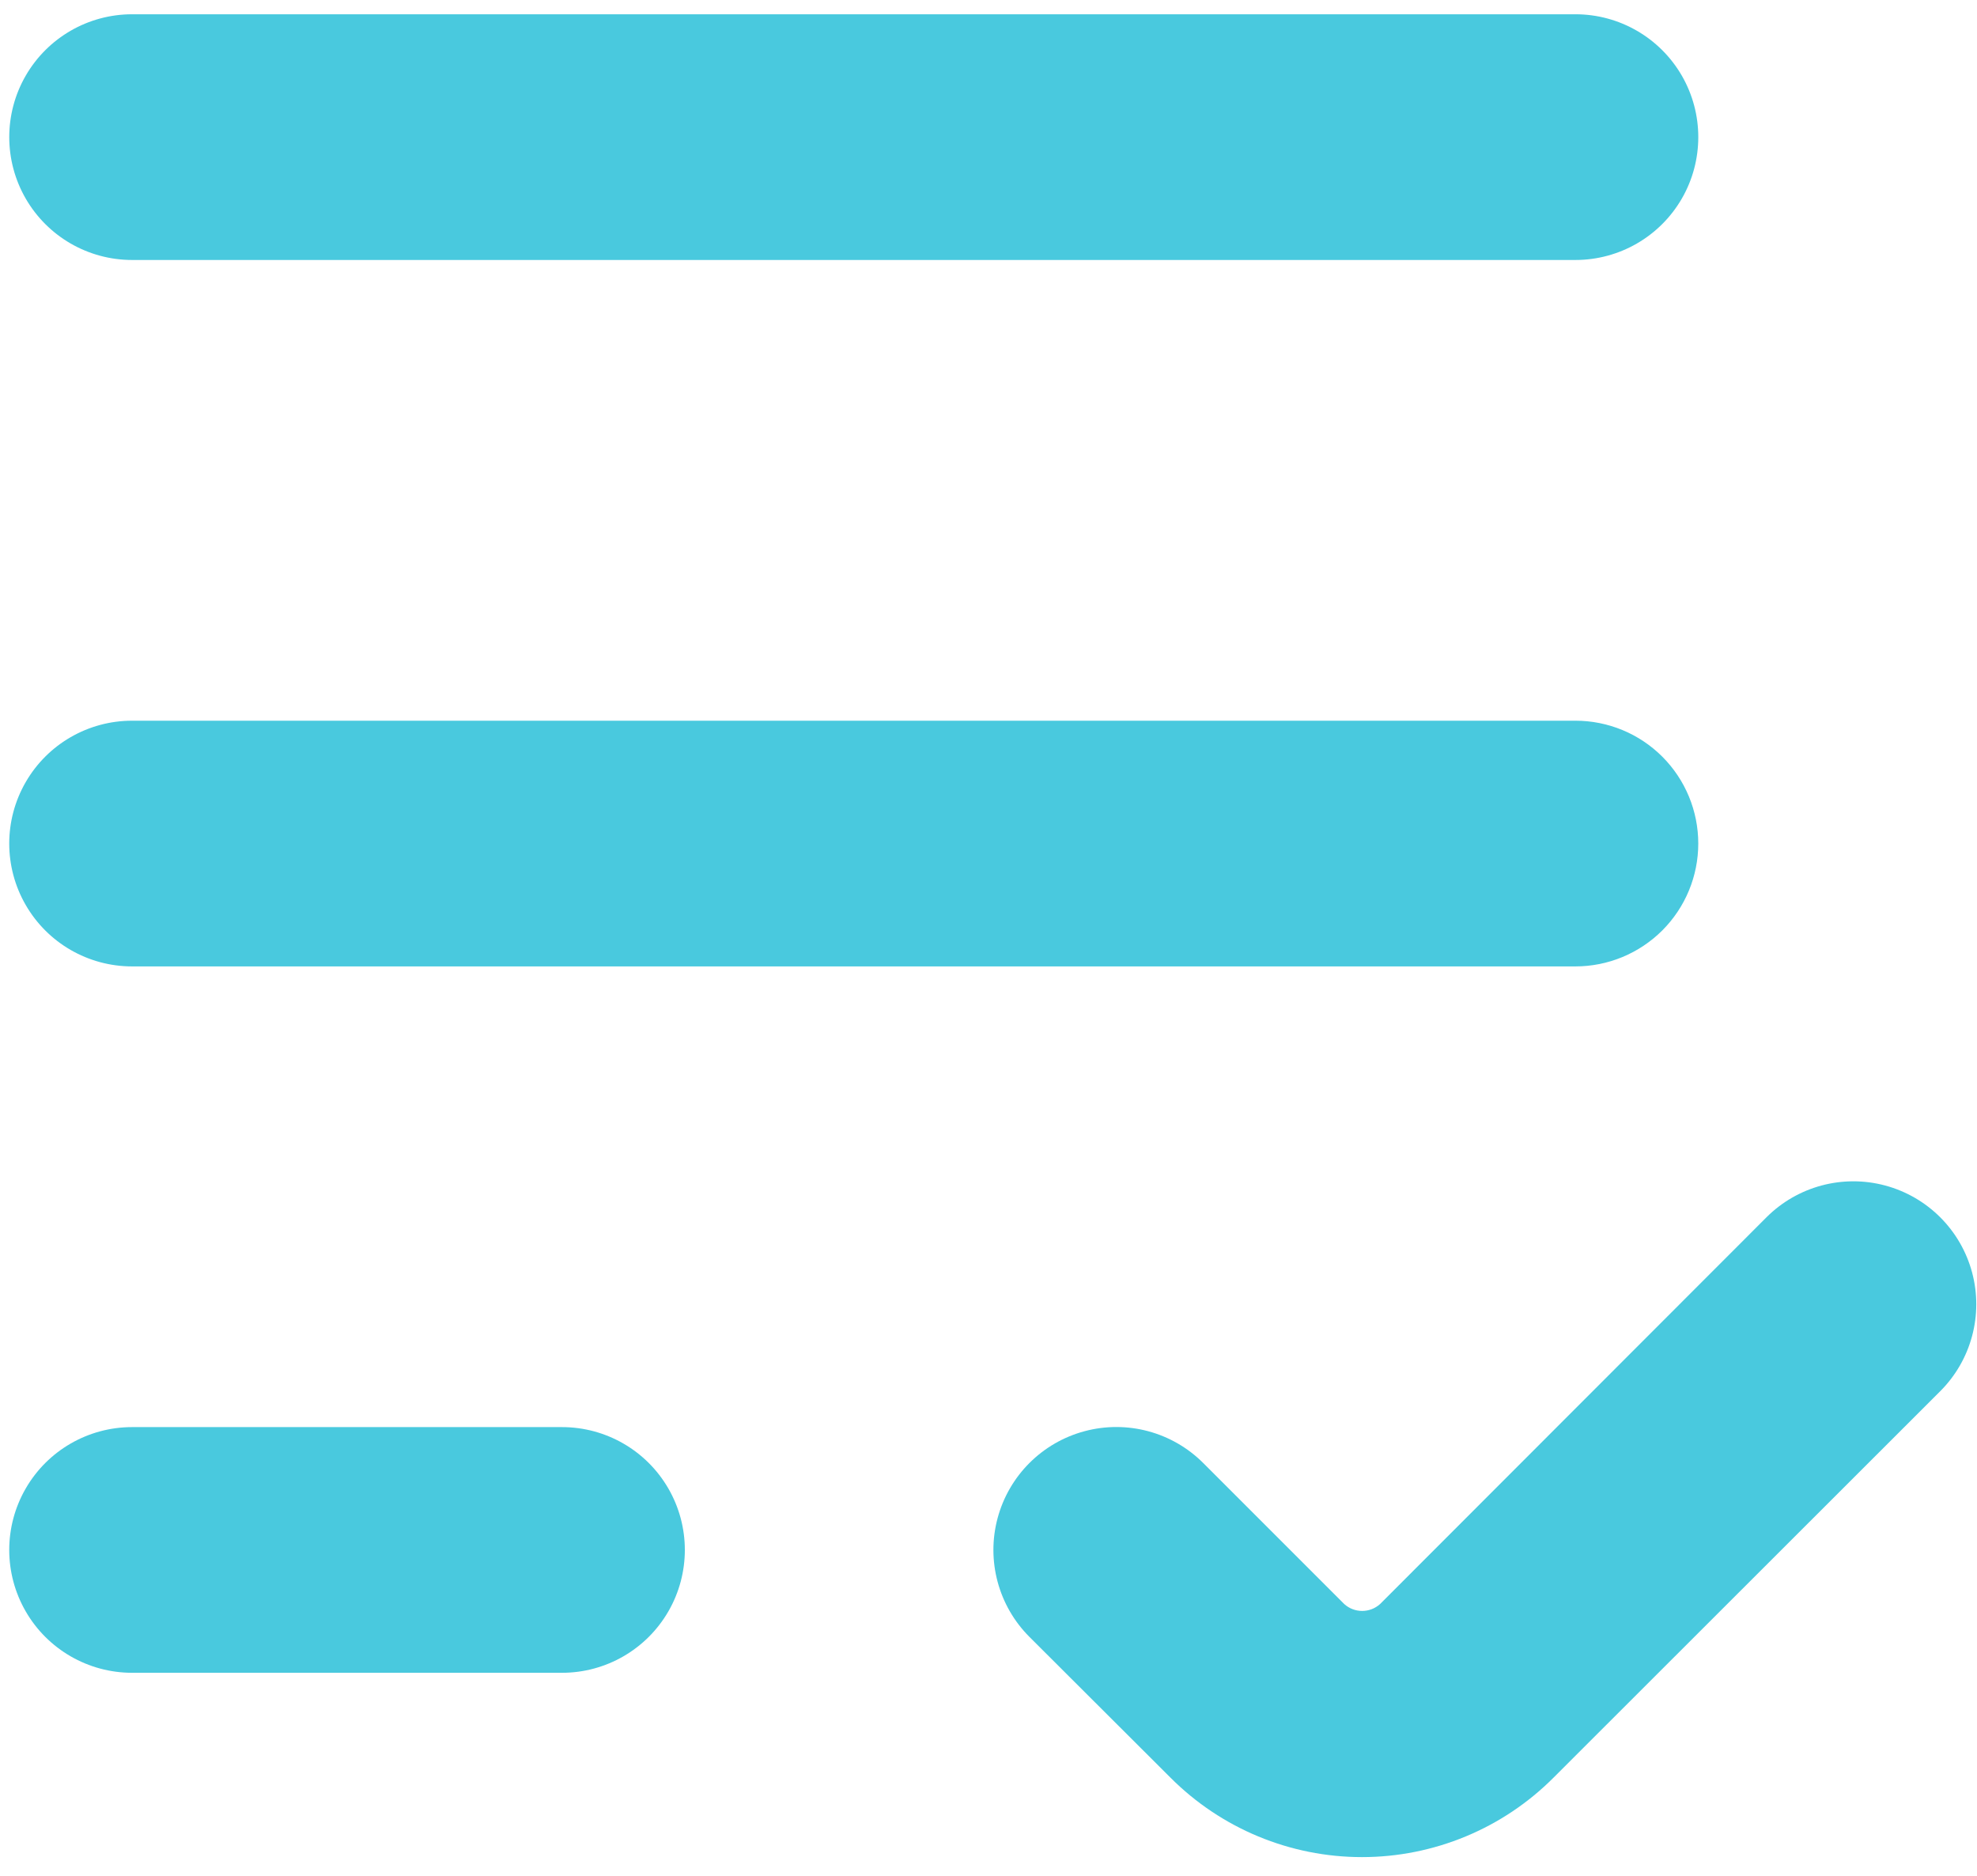
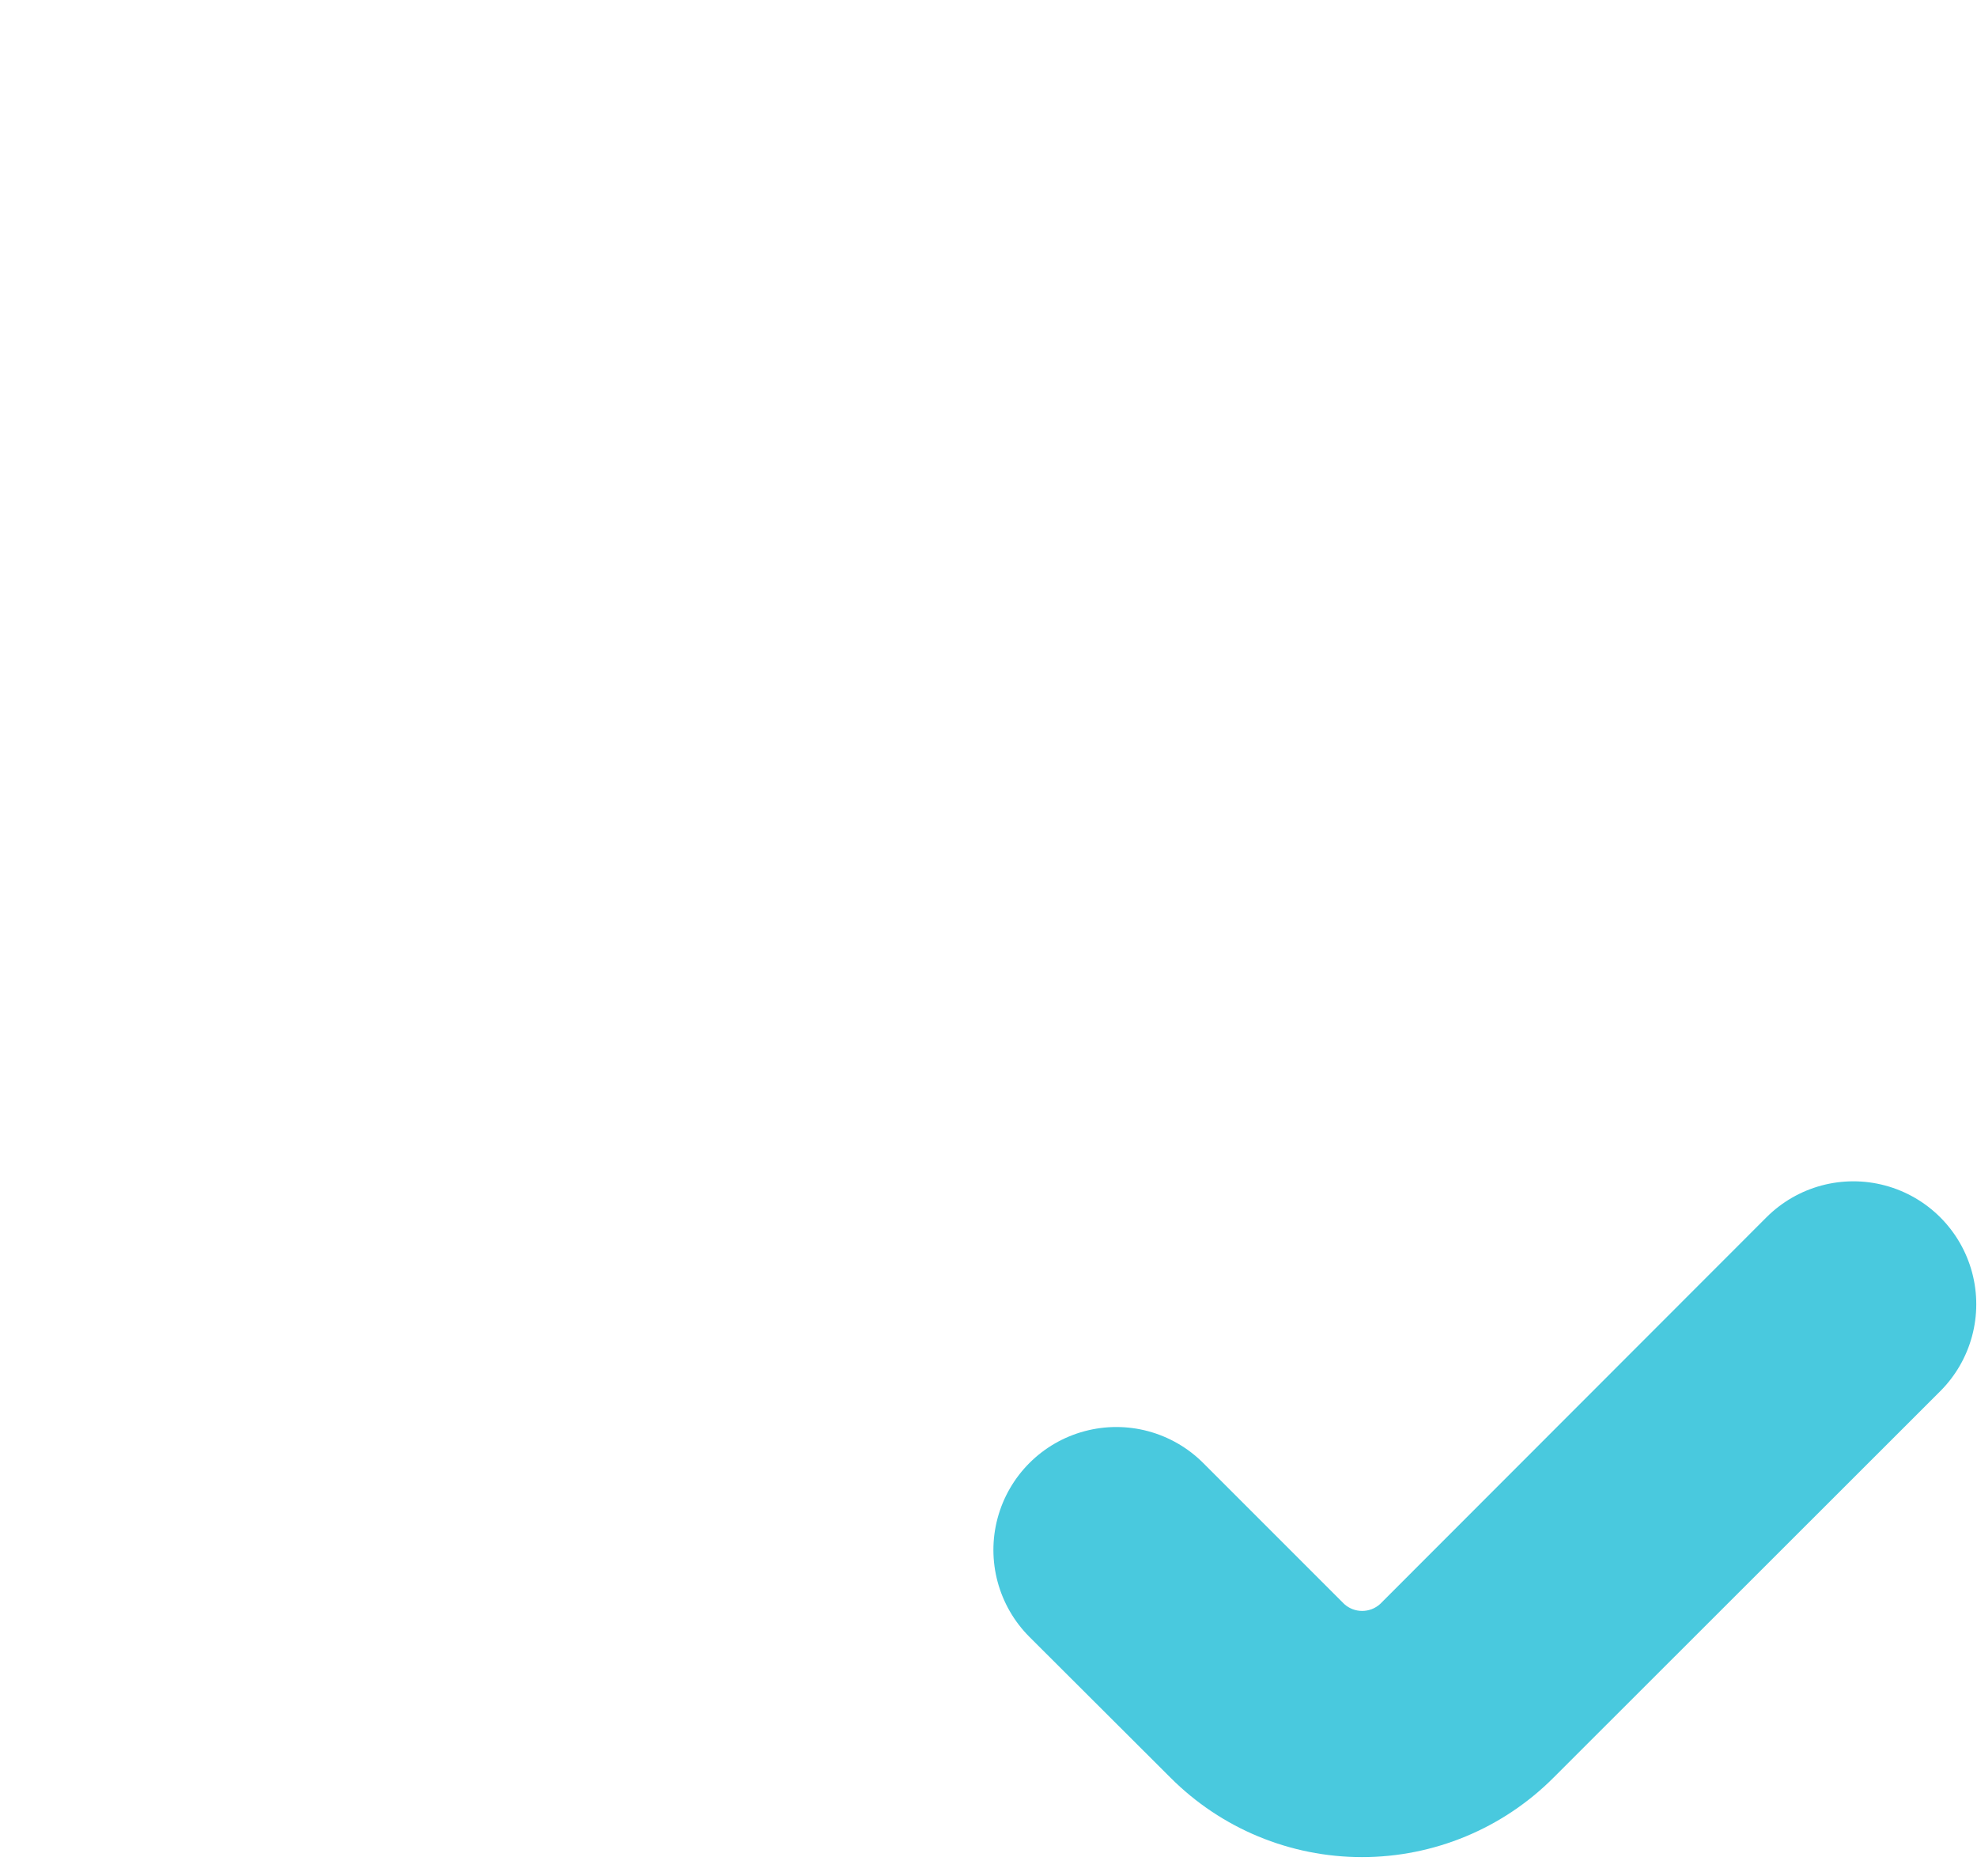
<svg xmlns="http://www.w3.org/2000/svg" width="78" height="74" viewBox="0 0 78 74" fill="none">
-   <path d="M22.174 56.298H5.211C3.479 56.298 1.879 57.221 1.014 58.721C0.148 60.22 0.148 62.068 1.014 63.567C1.879 65.066 3.479 65.99 5.211 65.99H22.174C23.904 65.99 25.504 65.066 26.37 63.567C27.236 62.068 27.236 60.22 26.37 58.721C25.504 57.221 23.904 56.298 22.174 56.298Z" fill="#49C9DE" />
-   <path d="M67.003 33.277C67.003 31.992 66.493 30.759 65.584 29.85C64.675 28.941 63.442 28.431 62.156 28.431H5.211C3.479 28.431 1.879 29.355 1.014 30.854C0.148 32.353 0.148 34.201 1.014 35.7C1.879 37.2 3.479 38.124 5.211 38.124H62.156C63.442 38.124 64.675 37.612 65.584 36.704C66.493 35.795 67.003 34.562 67.003 33.277V33.277Z" fill="#49C9DE" />
-   <path d="M62.157 0.563H5.211C3.479 0.563 1.88 1.487 1.014 2.986C0.149 4.486 0.149 6.333 1.014 7.833C1.88 9.333 3.479 10.256 5.211 10.256H62.157C63.889 10.256 65.488 9.333 66.355 7.833C67.22 6.333 67.22 4.486 66.355 2.986C65.488 1.487 63.889 0.563 62.157 0.563Z" fill="#49C9DE" />
  <path d="M69.693 48.022L54.451 63.276C54.049 63.641 53.435 63.641 53.033 63.276L47.472 57.715C46.247 56.49 44.462 56.011 42.788 56.46C41.115 56.908 39.808 58.215 39.359 59.889C38.91 61.562 39.39 63.348 40.614 64.573L46.175 70.122C48.178 72.132 50.899 73.261 53.736 73.261C56.573 73.261 59.294 72.132 61.297 70.122L76.551 54.88C77.776 53.655 78.254 51.869 77.806 50.196C77.357 48.522 76.05 47.216 74.376 46.767C72.703 46.319 70.918 46.797 69.693 48.022Z" fill="#49C9DE" />
</svg>